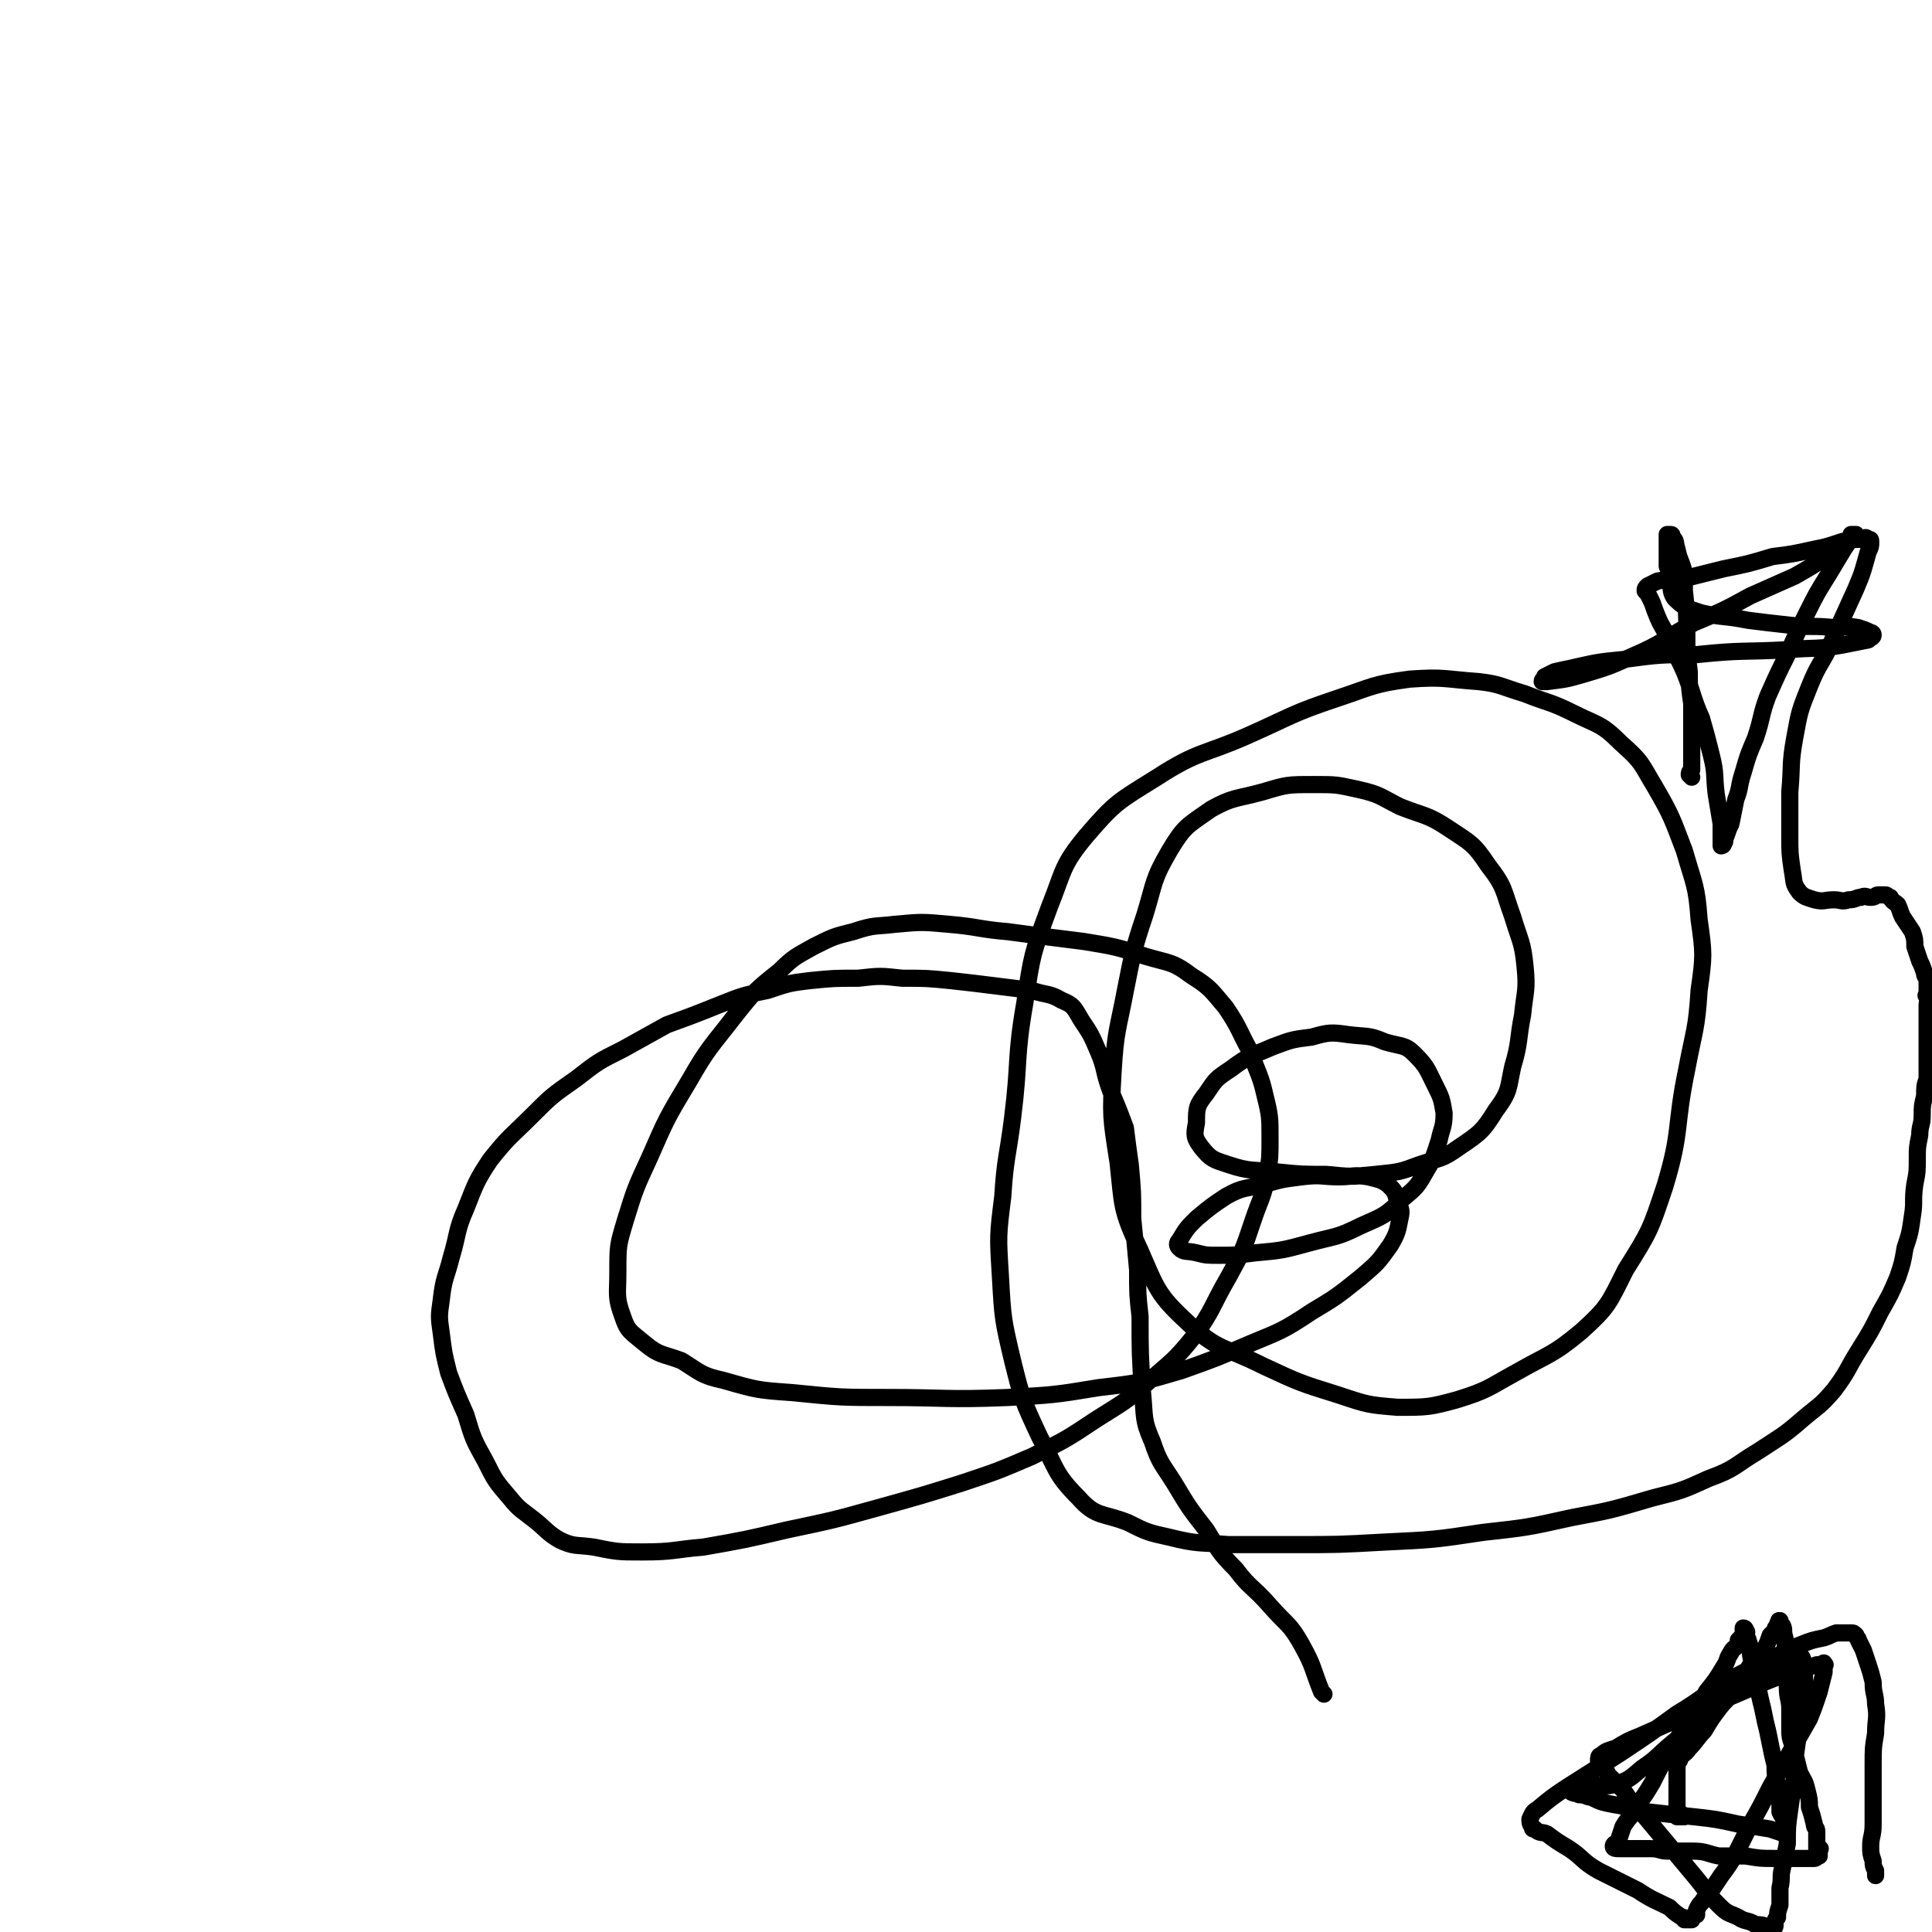
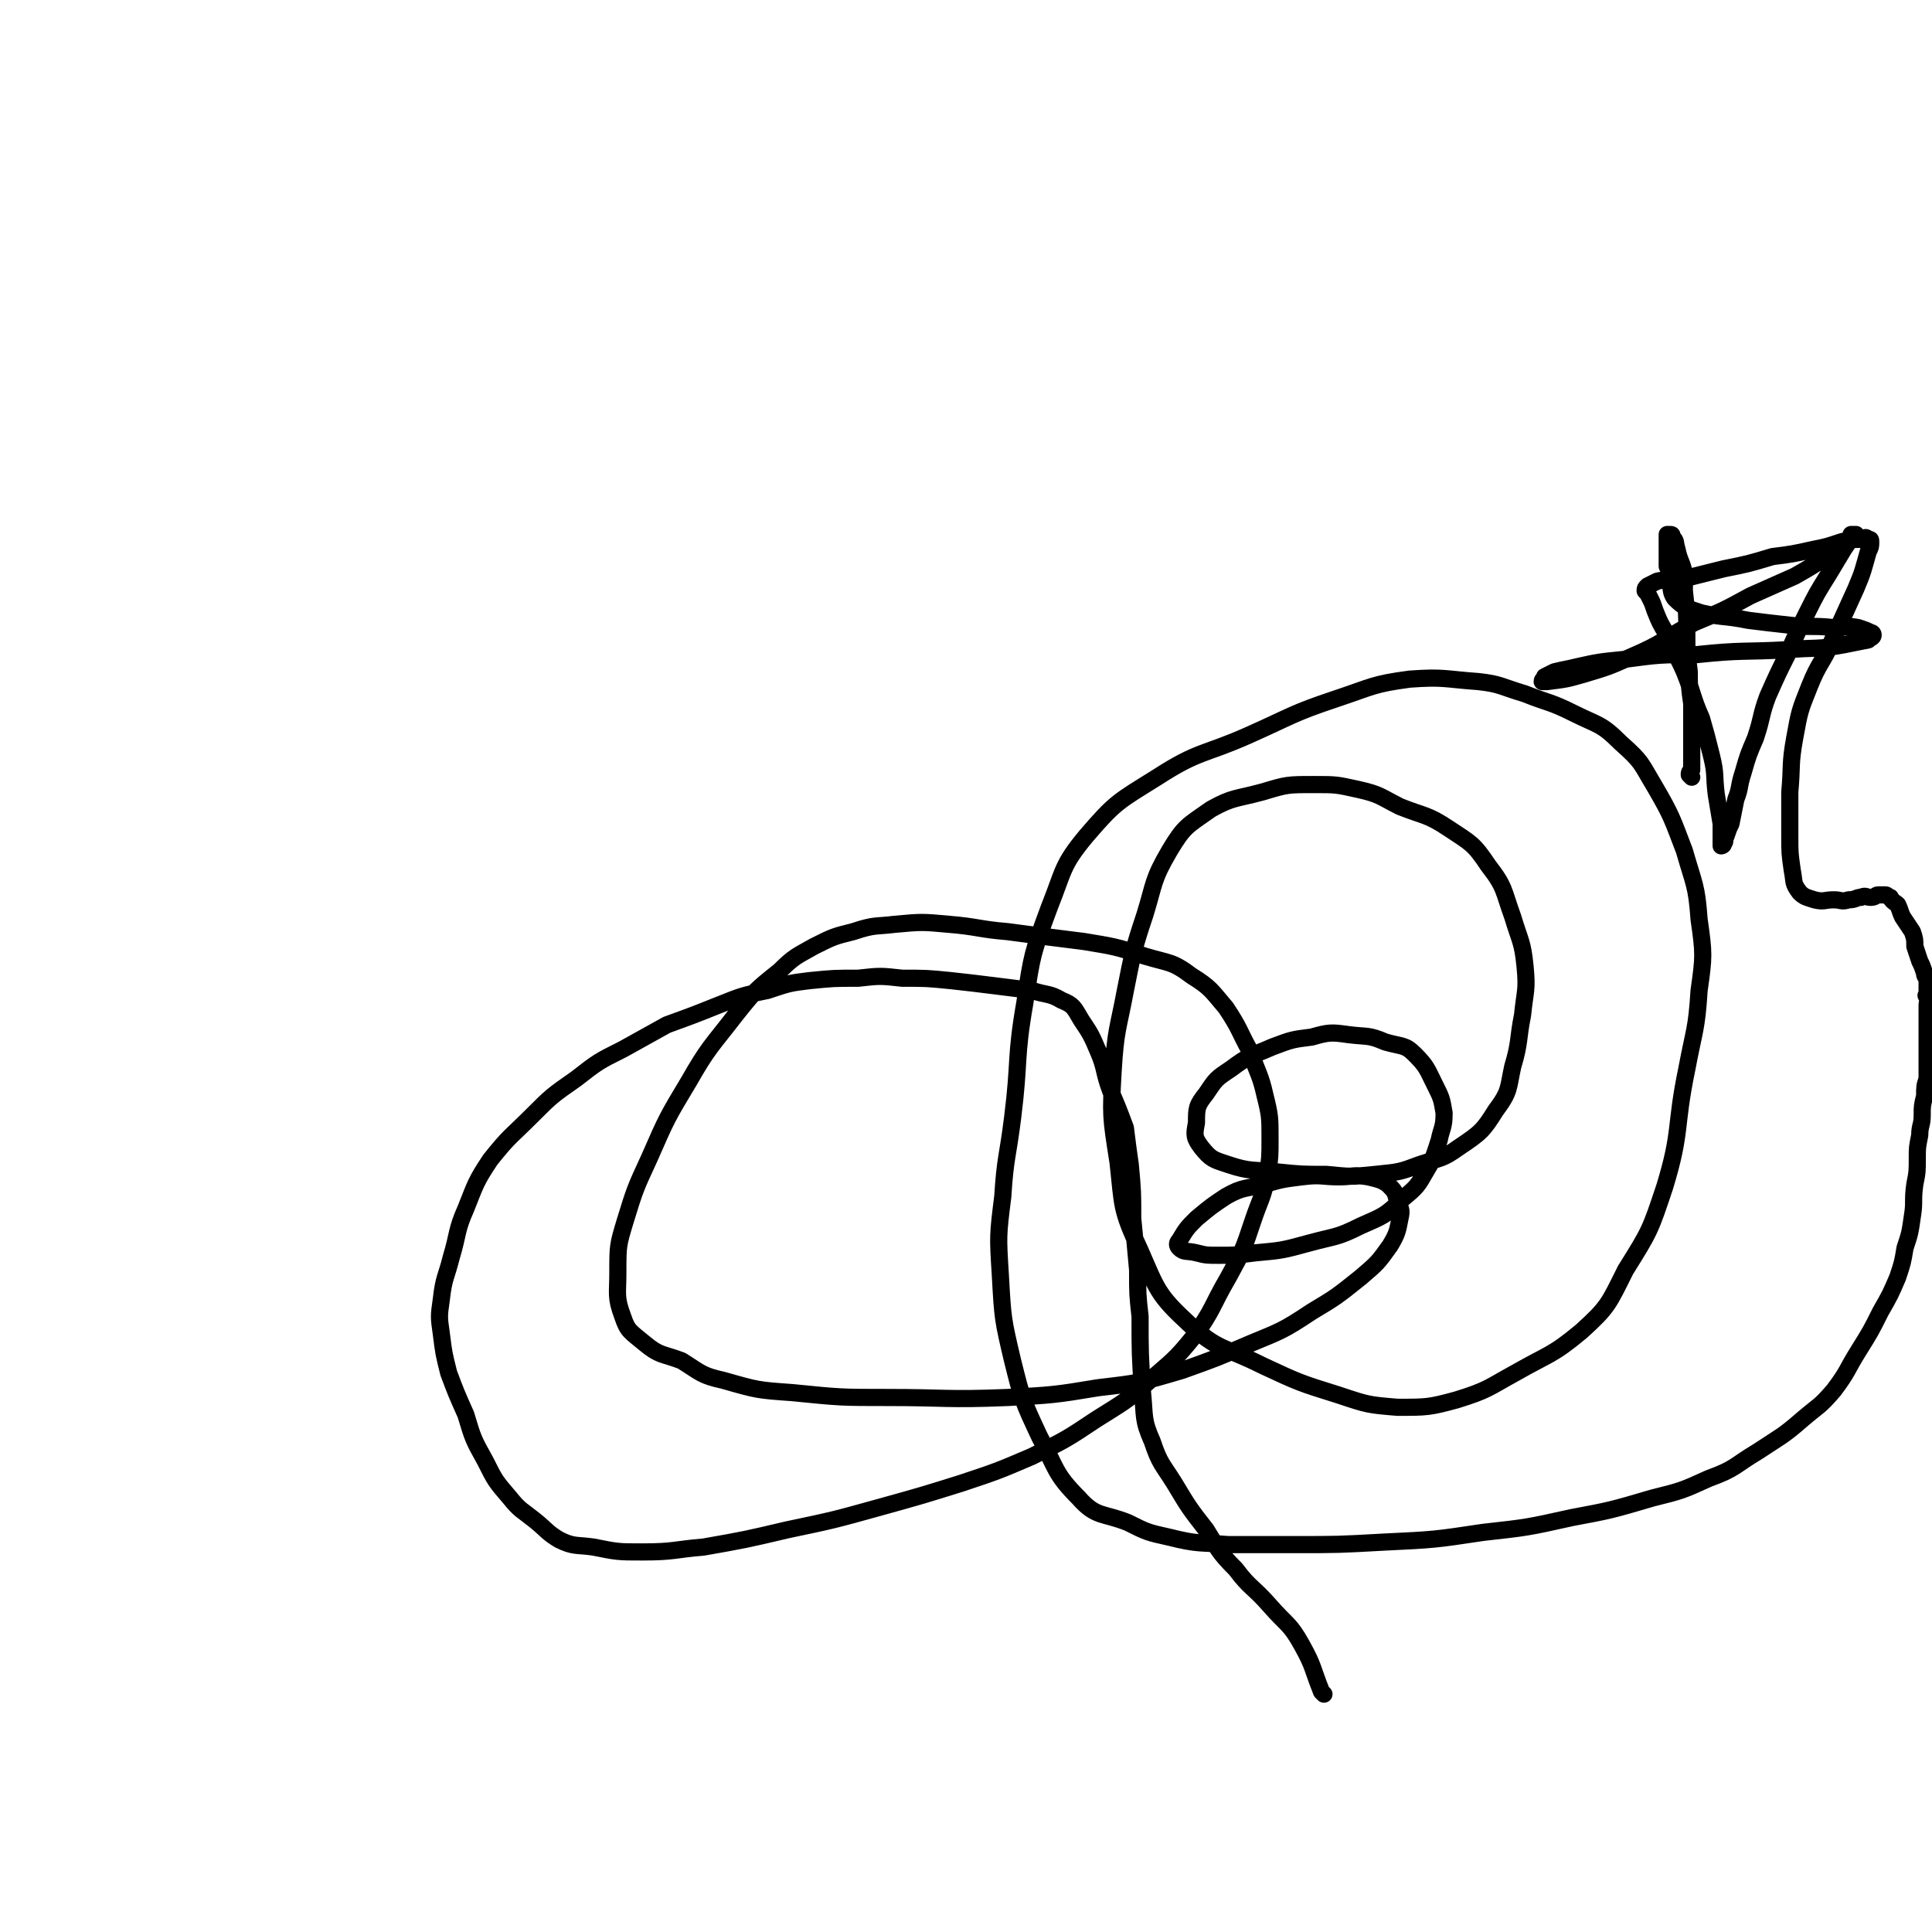
<svg xmlns="http://www.w3.org/2000/svg" viewBox="0 0 788 788" version="1.1">
  <g fill="none" stroke="#000000" stroke-width="7" stroke-linecap="round" stroke-linejoin="round">
-     <path d="M687,741c0,0 -1,-1 -1,-1 0,0 0,1 0,1 -1,0 -1,0 -2,0 0,0 0,-1 0,-1 0,0 0,0 0,-1 0,0 0,0 0,-1 0,-3 0,-3 0,-7 0,-5 0,-5 0,-10 0,-1 0,-2 1,-3 1,-3 2,-2 4,-5 3,-3 3,-4 6,-7 3,-5 3,-5 6,-9 3,-4 4,-4 7,-8 3,-5 3,-5 6,-10 3,-4 3,-4 6,-7 1,-2 1,-2 2,-5 1,-1 1,-1 2,-2 0,-1 0,-1 1,-2 0,-1 0,-1 1,-1 0,-1 0,-1 0,-1 0,0 -1,0 0,0 0,1 0,1 1,2 1,2 0,2 1,5 0,3 0,3 1,6 0,3 0,3 0,7 0,3 0,3 0,7 0,5 1,5 1,9 0,4 0,5 0,9 0,4 1,4 2,9 1,4 1,4 2,8 2,4 2,3 3,7 1,4 1,4 1,7 1,3 1,3 2,7 0,2 1,1 1,3 0,1 0,1 0,2 0,1 0,1 0,1 0,1 0,1 0,2 0,1 0,1 0,2 0,0 1,-1 1,0 1,0 0,0 0,1 0,0 0,0 0,0 0,1 0,1 0,1 0,1 0,1 0,1 -1,0 -1,1 -2,1 -3,0 -3,0 -5,0 -6,0 -6,0 -11,0 -6,0 -6,0 -12,-1 -5,0 -5,0 -11,0 -5,-1 -5,-2 -11,-2 -5,0 -5,0 -10,0 -3,0 -3,-1 -7,-1 -2,0 -2,0 -5,0 -2,0 -2,0 -4,0 -2,0 -2,0 -3,0 0,0 -1,0 -1,0 -1,0 -2,0 -2,-1 0,-1 1,-1 2,-2 1,-3 1,-3 2,-6 3,-5 4,-4 6,-9 3,-4 3,-4 6,-9 3,-6 3,-6 7,-13 4,-6 4,-6 8,-13 3,-5 4,-5 7,-11 4,-5 4,-5 7,-10 2,-3 1,-3 3,-6 1,-2 2,-2 3,-3 0,-1 0,-1 0,-2 1,-1 1,-1 2,-2 0,0 0,0 0,-1 0,-1 0,-1 0,-2 1,0 1,1 1,1 1,1 0,1 0,2 0,1 1,1 1,2 1,3 1,3 1,6 1,5 1,5 2,9 1,5 1,4 2,9 1,4 1,4 2,9 1,4 1,4 2,9 1,5 1,5 2,9 0,4 0,4 1,8 0,3 0,3 1,6 0,3 0,3 0,5 1,2 1,2 2,3 0,1 0,1 1,3 0,0 0,0 0,1 -1,0 -1,0 0,0 0,1 0,1 0,2 0,0 0,0 0,0 0,0 0,0 -1,0 -3,-1 -3,-1 -6,-2 -6,-1 -6,-1 -13,-2 -9,-2 -9,-2 -18,-3 -10,-1 -10,-1 -19,-2 -7,-1 -7,-2 -14,-3 -5,-1 -5,-1 -9,-3 -2,0 -2,-1 -5,-1 -1,-1 -1,0 -3,-1 0,0 0,0 0,-1 0,0 0,-1 1,-1 2,0 2,0 5,-1 6,0 6,1 11,0 7,-2 7,-3 12,-7 6,-4 6,-5 12,-10 7,-6 8,-5 15,-11 6,-6 6,-6 12,-11 5,-4 5,-4 10,-7 2,-2 2,-2 5,-3 2,-2 2,-2 4,-3 1,0 1,-1 2,-1 1,-1 1,-1 2,-1 0,0 0,0 1,1 1,0 1,0 2,1 1,2 0,3 1,5 0,4 0,4 0,8 -1,5 -1,5 -1,10 -1,6 -1,6 -2,12 -1,7 -1,7 -1,13 -1,7 -1,7 -2,14 -1,7 -1,7 -1,14 -1,5 -1,5 -2,10 -1,4 0,4 -1,8 0,4 0,4 0,7 -1,3 -1,3 -1,5 -1,1 -1,1 -1,3 0,1 0,1 -1,2 0,0 0,0 -1,0 -1,0 0,-1 -1,-1 -2,-1 -3,-1 -5,-1 -3,-2 -4,-1 -7,-3 -4,-2 -4,-1 -8,-5 -5,-5 -5,-6 -10,-12 -5,-6 -5,-6 -10,-12 -5,-6 -5,-6 -10,-12 -5,-5 -5,-5 -9,-11 -3,-3 -3,-3 -6,-6 -1,-2 -1,-2 -3,-4 -1,-1 -1,-1 -1,-2 0,-1 0,-2 1,-2 2,-2 3,-2 6,-3 5,-3 5,-3 10,-5 9,-4 9,-4 18,-8 9,-4 9,-4 19,-8 7,-3 7,-3 14,-6 5,-2 5,-2 11,-4 3,-1 3,-1 6,-2 2,-1 2,0 4,-1 1,0 1,0 2,0 1,-1 1,-1 1,0 1,0 0,0 0,0 0,2 0,2 0,3 -1,4 -1,4 -2,8 -2,6 -2,6 -4,11 -4,7 -4,7 -8,14 -4,7 -4,7 -8,14 -4,8 -4,8 -8,15 -3,6 -3,6 -6,12 -3,5 -3,5 -6,9 -2,3 -2,3 -4,6 -2,2 -2,2 -4,5 -1,1 -1,1 -2,3 0,1 0,1 0,2 -1,0 -1,0 -2,1 0,0 0,0 0,1 -1,0 -1,0 -1,0 0,0 0,0 -1,0 0,0 0,0 -1,0 0,-1 0,-1 -1,-1 -3,-2 -3,-2 -5,-4 -6,-3 -7,-3 -13,-7 -8,-4 -8,-4 -16,-8 -7,-4 -6,-5 -12,-9 -5,-3 -5,-3 -9,-6 -2,-1 -3,0 -5,-2 -1,0 -1,0 -1,-1 -1,-1 -1,-2 -1,-3 1,-2 1,-3 3,-4 6,-5 6,-5 12,-9 11,-7 11,-7 22,-14 12,-8 12,-8 23,-16 10,-6 10,-7 20,-13 9,-5 9,-5 18,-9 6,-3 6,-4 12,-6 5,-2 5,-2 10,-3 3,-1 2,-1 5,-2 3,0 3,0 6,0 1,0 1,0 2,1 0,1 1,1 1,2 1,2 1,2 2,4 1,3 1,3 2,6 1,3 1,3 2,7 0,5 1,5 1,9 1,6 0,6 0,12 -1,6 -1,6 -1,13 0,6 0,6 0,12 0,6 0,6 0,12 0,5 -1,5 -1,9 0,3 0,3 1,6 0,2 0,2 1,4 0,1 0,1 0,2 " />
    <path d="M690,317c0,0 -1,-1 -1,-1 0,-1 0,-1 1,-2 0,-9 0,-9 0,-17 0,-5 0,-5 0,-10 -1,-7 -1,-7 -1,-13 -1,-8 -1,-8 -1,-16 0,-8 0,-8 -1,-17 0,-3 0,-3 0,-7 -1,-5 -2,-5 -3,-10 -1,-3 0,-3 -2,-5 0,-1 0,-1 -1,-1 -1,0 -1,0 -1,0 0,2 0,2 0,4 0,4 0,4 0,9 1,2 1,2 1,5 1,4 0,5 2,8 4,4 5,4 11,6 9,2 9,1 19,3 8,1 8,1 17,2 9,1 9,0 18,1 5,0 5,-1 10,0 3,1 3,1 5,2 0,0 1,0 1,1 0,1 -1,1 -2,2 -5,1 -5,1 -10,2 -11,2 -11,1 -23,2 -18,1 -18,0 -37,2 -15,0 -15,0 -30,2 -10,1 -10,1 -19,3 -4,1 -5,1 -9,2 -2,1 -2,1 -4,2 0,1 -1,1 -1,2 0,0 1,0 2,0 8,-1 8,-1 15,-3 10,-3 10,-3 19,-7 14,-6 13,-7 26,-14 12,-5 12,-5 23,-11 9,-4 9,-4 18,-8 7,-4 7,-4 13,-8 3,-2 3,-2 6,-4 1,-2 1,-2 3,-3 1,-1 1,-1 1,-2 0,0 0,0 1,0 0,0 1,0 1,0 0,0 -1,0 -1,1 -2,2 -2,2 -4,5 -3,5 -3,5 -6,10 -5,8 -5,8 -9,16 -4,8 -4,8 -8,17 -4,8 -4,8 -8,17 -3,8 -2,8 -5,17 -3,7 -3,7 -5,14 -2,6 -1,6 -3,11 -1,5 -1,5 -2,10 -1,2 -1,2 -2,5 -1,2 0,2 -1,3 0,1 -1,1 -1,1 0,-1 0,-1 0,-3 0,-3 0,-3 0,-6 -1,-6 -1,-6 -2,-12 -1,-8 0,-8 -2,-16 -2,-8 -2,-8 -4,-15 -4,-9 -3,-9 -7,-19 -3,-7 -4,-7 -7,-15 -3,-5 -3,-5 -5,-10 -1,-3 -1,-3 -2,-5 -1,-2 -1,-2 -2,-3 0,-1 0,-1 1,-2 2,-1 2,-1 4,-2 5,-1 5,0 11,-1 8,-2 8,-2 16,-4 10,-2 10,-2 20,-5 8,-1 8,-1 17,-3 5,-1 5,-1 11,-3 4,-1 4,-1 8,-1 2,-1 2,-1 3,0 1,0 1,0 1,1 0,2 0,2 -1,4 -2,7 -2,8 -5,15 -5,11 -5,11 -10,22 -4,9 -5,8 -9,18 -4,10 -4,10 -6,21 -2,11 -1,11 -2,22 0,9 0,9 0,18 0,7 0,7 1,14 1,5 0,5 3,9 2,2 3,2 6,3 4,1 4,0 8,0 3,0 3,1 6,0 3,0 3,-1 5,-1 2,-1 2,0 4,0 2,0 2,-1 3,-1 2,0 2,0 3,0 1,0 1,1 2,1 1,2 2,2 3,3 1,2 1,3 2,5 2,3 2,3 4,6 1,3 1,3 1,6 1,3 1,3 2,6 1,2 1,2 2,5 0,1 0,1 1,2 0,1 0,1 0,2 0,1 0,1 0,2 0,0 0,0 0,1 0,0 0,0 0,0 0,1 0,1 0,1 0,0 0,0 0,1 0,0 -1,0 0,0 0,1 0,1 0,1 0,0 1,0 1,0 0,1 -1,1 -1,3 0,0 0,0 0,0 0,1 0,1 0,2 0,1 0,1 0,2 0,1 0,1 0,2 0,1 0,1 0,1 0,2 0,2 0,3 0,1 0,1 0,2 0,2 0,2 0,3 0,2 0,2 0,3 0,3 0,3 0,5 0,3 0,3 0,7 -1,3 -1,3 -1,7 -1,4 -1,4 -1,8 0,4 -1,4 -1,8 -1,5 -1,5 -1,9 0,6 0,6 -1,11 -1,7 0,7 -1,13 -1,7 -1,7 -3,13 -1,6 -1,6 -3,12 -3,7 -3,7 -7,14 -4,8 -4,8 -9,16 -5,8 -4,8 -10,16 -6,7 -6,6 -13,12 -8,7 -9,7 -18,13 -10,6 -9,7 -20,11 -11,5 -11,5 -23,8 -17,5 -17,5 -33,8 -18,4 -18,4 -36,6 -20,3 -20,3 -41,4 -18,1 -18,1 -36,1 -14,0 -14,0 -27,0 -12,-1 -12,0 -24,-3 -9,-2 -9,-2 -17,-6 -10,-4 -13,-2 -20,-10 -10,-10 -9,-12 -16,-25 -7,-15 -7,-15 -11,-31 -4,-17 -4,-17 -5,-35 -1,-16 -1,-16 1,-32 1,-16 2,-16 4,-32 3,-24 1,-24 5,-47 3,-20 3,-20 10,-39 6,-15 5,-17 15,-29 12,-14 13,-14 29,-24 17,-11 19,-9 37,-17 18,-8 18,-9 36,-15 15,-5 15,-6 30,-8 14,-1 14,0 28,1 9,1 9,2 19,5 10,4 10,3 20,8 10,5 11,4 19,12 9,8 8,8 14,18 7,12 7,13 12,26 4,14 5,14 6,28 2,14 2,15 0,29 -1,16 -2,16 -5,32 -5,24 -2,25 -9,48 -6,18 -6,18 -16,34 -7,14 -7,15 -18,25 -12,10 -13,9 -27,17 -11,6 -11,7 -24,11 -11,3 -12,3 -24,3 -12,-1 -12,-1 -24,-5 -16,-5 -16,-5 -31,-12 -16,-8 -18,-6 -30,-17 -13,-12 -13,-14 -20,-30 -8,-17 -7,-18 -9,-36 -3,-19 -3,-19 -2,-37 1,-17 2,-17 5,-33 3,-15 3,-16 8,-31 4,-13 3,-14 10,-26 6,-10 7,-10 17,-17 9,-5 10,-4 21,-7 10,-3 10,-3 21,-3 9,0 9,0 18,2 9,2 9,3 17,7 10,4 11,3 20,9 9,6 10,6 16,15 7,9 6,10 10,21 3,10 4,10 5,20 1,10 0,10 -1,20 -2,10 -1,11 -4,21 -2,9 -1,10 -7,18 -5,8 -6,9 -15,15 -7,5 -7,4 -16,7 -8,3 -8,3 -18,4 -10,1 -10,1 -20,0 -10,0 -10,0 -20,-1 -10,-1 -11,0 -20,-3 -6,-2 -7,-2 -11,-7 -3,-4 -3,-5 -2,-10 0,-6 0,-7 4,-12 4,-6 4,-6 10,-10 8,-6 8,-5 17,-9 8,-3 8,-3 16,-4 7,-2 8,-2 15,-1 8,1 8,0 15,3 7,2 8,1 12,5 5,5 5,6 8,12 3,6 3,6 4,12 0,6 -1,6 -2,11 -2,6 -2,7 -5,12 -4,7 -4,7 -10,12 -7,7 -8,7 -17,11 -10,5 -10,4 -21,7 -11,3 -11,3 -22,4 -8,1 -8,1 -15,1 -5,0 -5,0 -9,-1 -4,-1 -5,0 -7,-2 -1,-1 -1,-2 0,-3 3,-5 3,-5 7,-9 6,-5 6,-5 12,-9 7,-4 8,-3 16,-5 7,-2 7,-2 15,-3 8,-1 8,0 15,0 6,0 6,-1 12,0 4,1 5,1 8,3 3,3 3,3 4,7 1,3 2,3 1,7 -1,5 -1,6 -4,11 -5,7 -5,7 -12,13 -10,8 -10,8 -20,14 -12,8 -13,8 -25,13 -14,6 -14,6 -28,11 -17,5 -17,5 -34,7 -18,3 -19,3 -37,4 -25,1 -25,0 -49,0 -19,0 -19,0 -39,-2 -14,-1 -14,-1 -28,-5 -9,-2 -9,-3 -17,-8 -8,-3 -9,-2 -15,-7 -6,-5 -7,-5 -9,-11 -3,-8 -2,-9 -2,-18 0,-11 0,-11 3,-21 4,-13 4,-13 10,-26 7,-16 7,-16 16,-31 8,-14 9,-14 19,-27 8,-10 8,-10 18,-18 6,-6 7,-6 14,-10 8,-4 8,-4 16,-6 9,-3 9,-2 17,-3 11,-1 11,-1 22,0 12,1 12,2 24,3 15,2 15,2 31,4 12,2 13,2 25,6 10,3 11,2 19,8 8,5 8,6 14,13 6,9 5,9 10,18 3,9 4,9 6,18 2,8 2,9 2,17 0,8 0,8 -1,15 -2,10 -3,10 -6,19 -4,12 -4,12 -10,23 -7,12 -6,13 -14,24 -8,10 -9,10 -18,18 -10,9 -11,9 -22,16 -12,8 -12,8 -26,15 -14,6 -14,6 -29,11 -16,5 -16,5 -34,10 -18,5 -18,5 -37,9 -17,4 -17,4 -34,7 -12,1 -12,2 -25,2 -10,0 -10,0 -20,-2 -7,-1 -8,0 -14,-3 -5,-3 -5,-4 -10,-8 -5,-4 -6,-4 -10,-9 -6,-7 -6,-7 -10,-15 -5,-9 -5,-9 -8,-19 -4,-9 -4,-9 -7,-17 -2,-8 -2,-8 -3,-16 -1,-7 -1,-7 0,-14 1,-9 2,-9 4,-17 3,-10 2,-11 6,-20 4,-10 4,-11 10,-20 8,-10 8,-9 17,-18 8,-8 8,-8 18,-15 9,-7 9,-7 19,-12 9,-5 9,-5 18,-10 11,-4 11,-4 21,-8 10,-4 10,-4 20,-6 9,-3 9,-3 17,-4 10,-1 10,-1 20,-1 9,-1 9,-1 18,0 10,0 10,0 20,1 9,1 9,1 17,2 8,1 8,1 16,2 6,2 7,1 12,4 5,2 5,3 8,8 4,6 4,6 7,13 3,7 2,8 5,16 3,7 3,7 6,15 1,8 1,8 2,15 1,11 1,11 1,22 1,10 1,10 2,21 0,10 0,10 1,19 0,15 0,15 1,31 1,10 0,11 4,20 3,9 4,9 9,17 6,10 6,10 13,19 5,8 5,9 12,16 6,8 7,7 14,15 7,8 8,7 13,16 5,9 4,9 8,19 0,0 0,0 1,1 " />
  </g>
</svg>